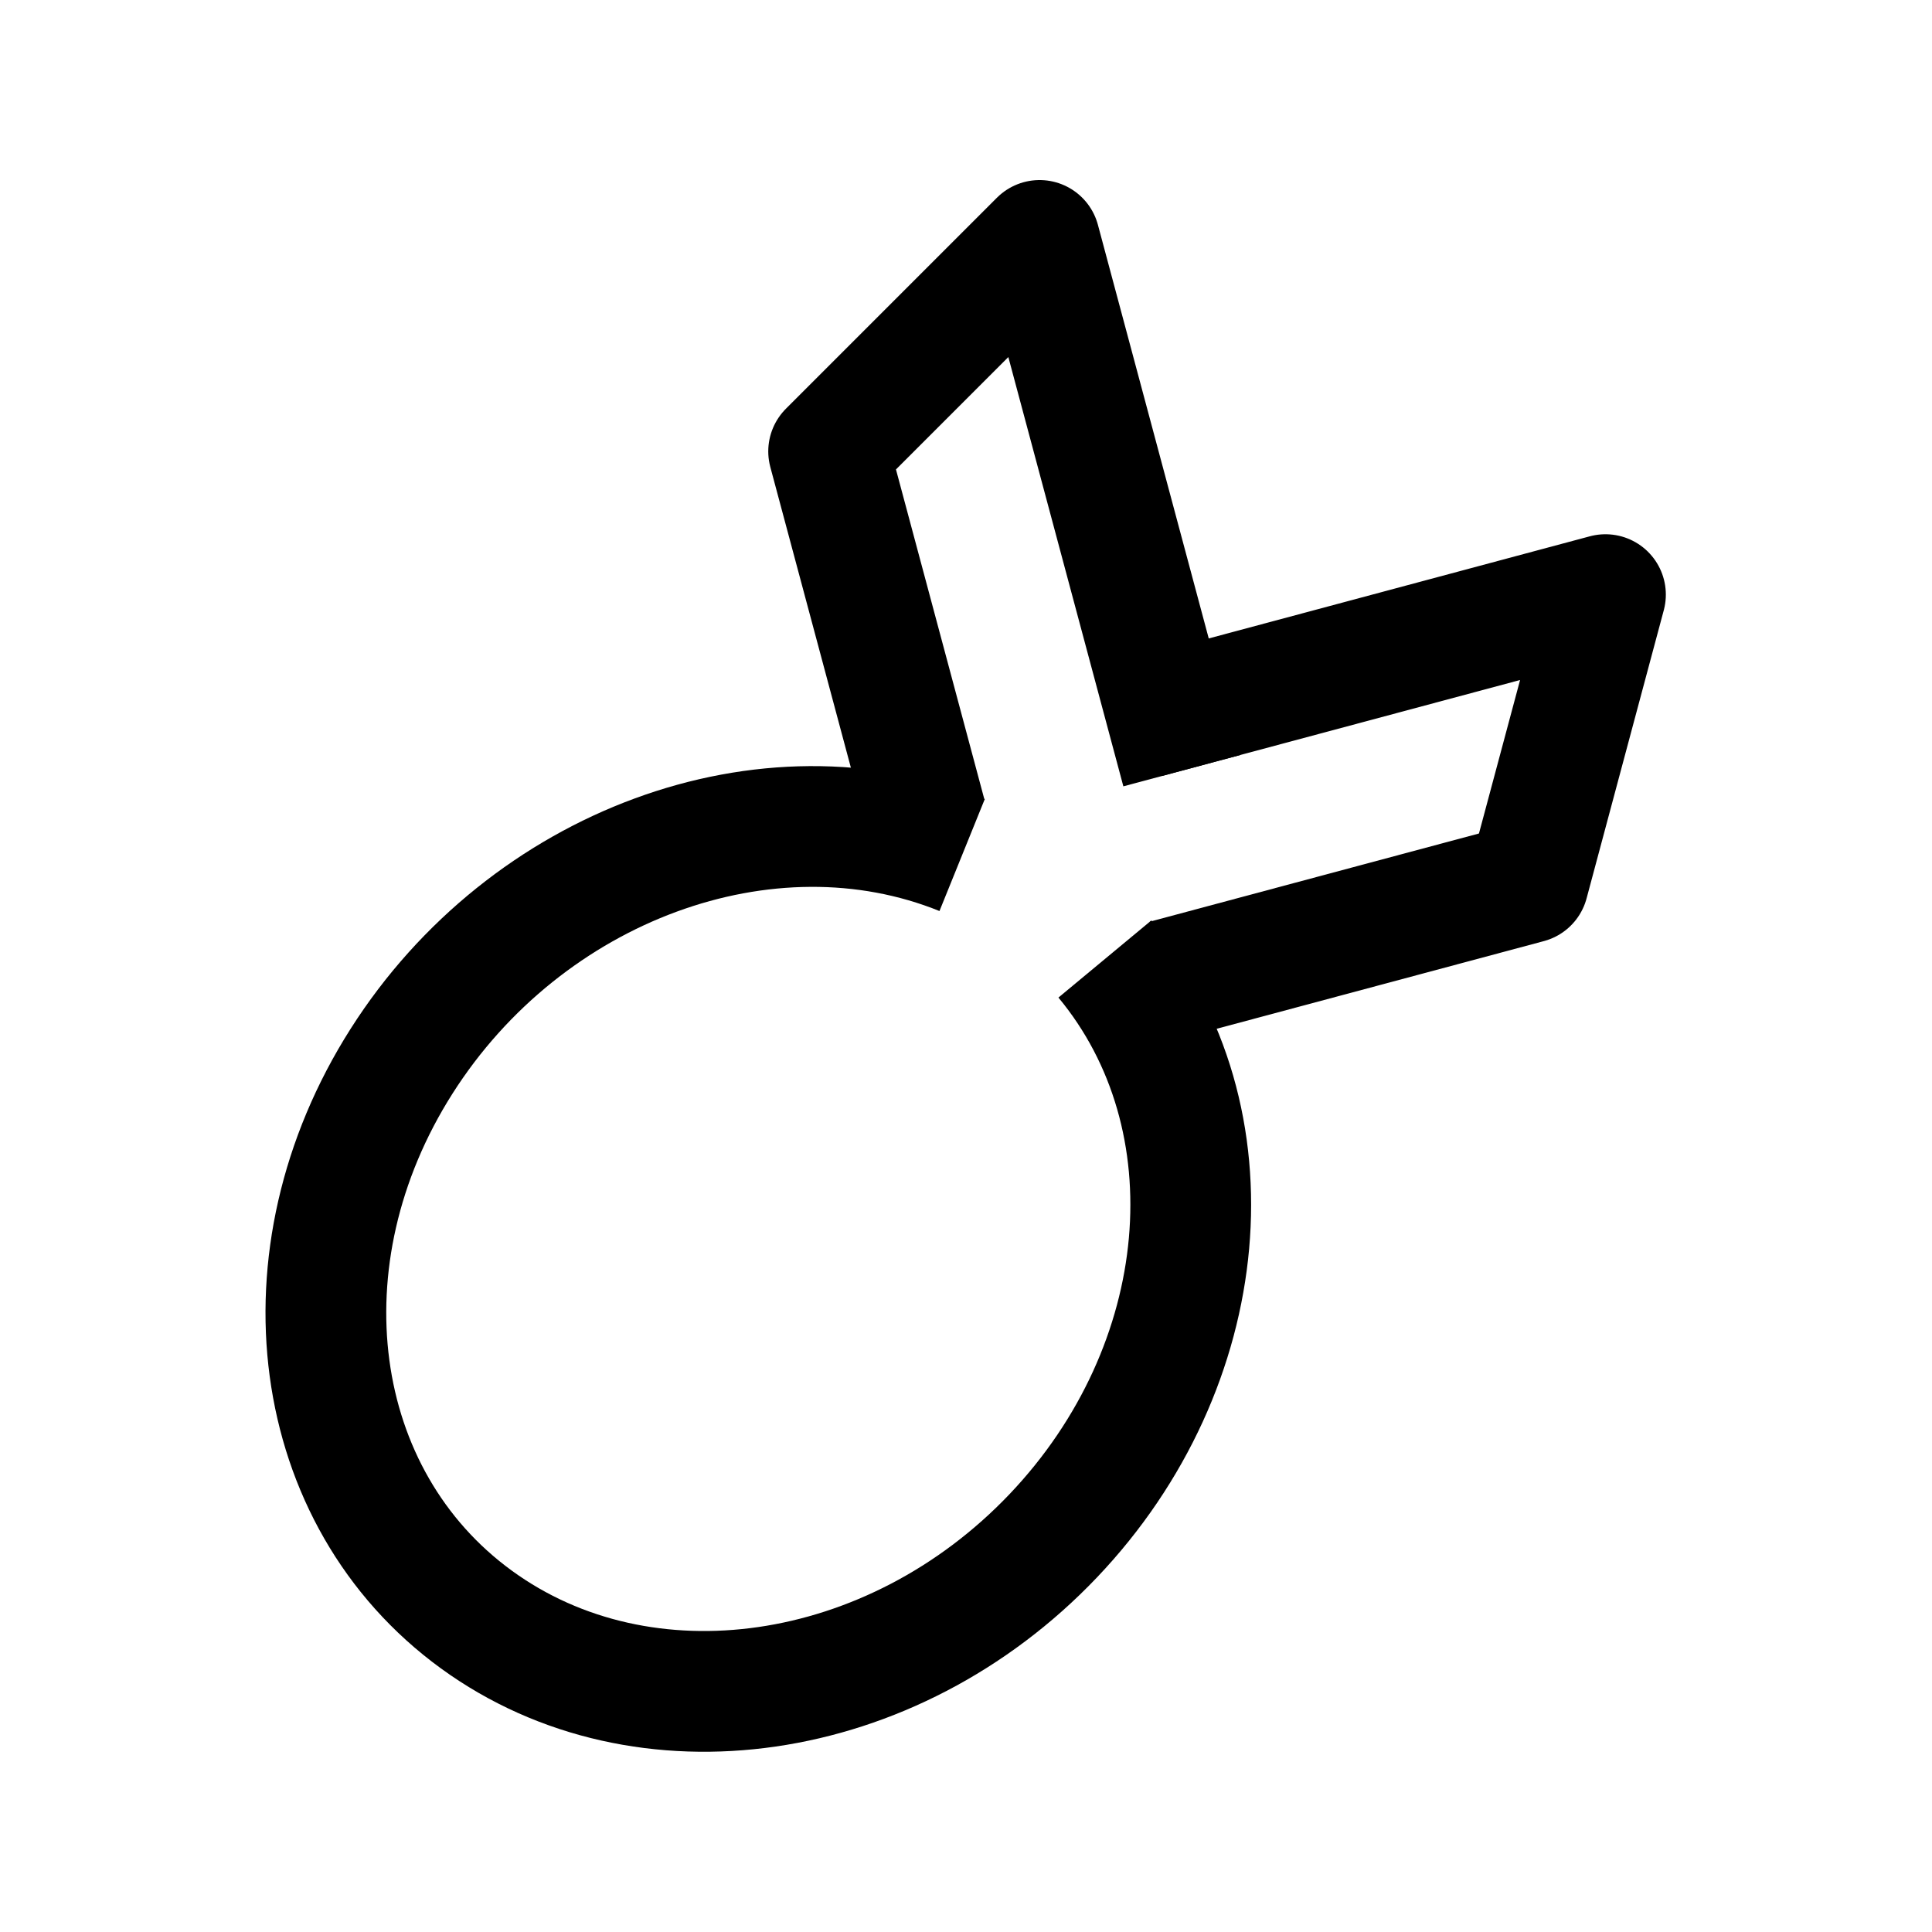
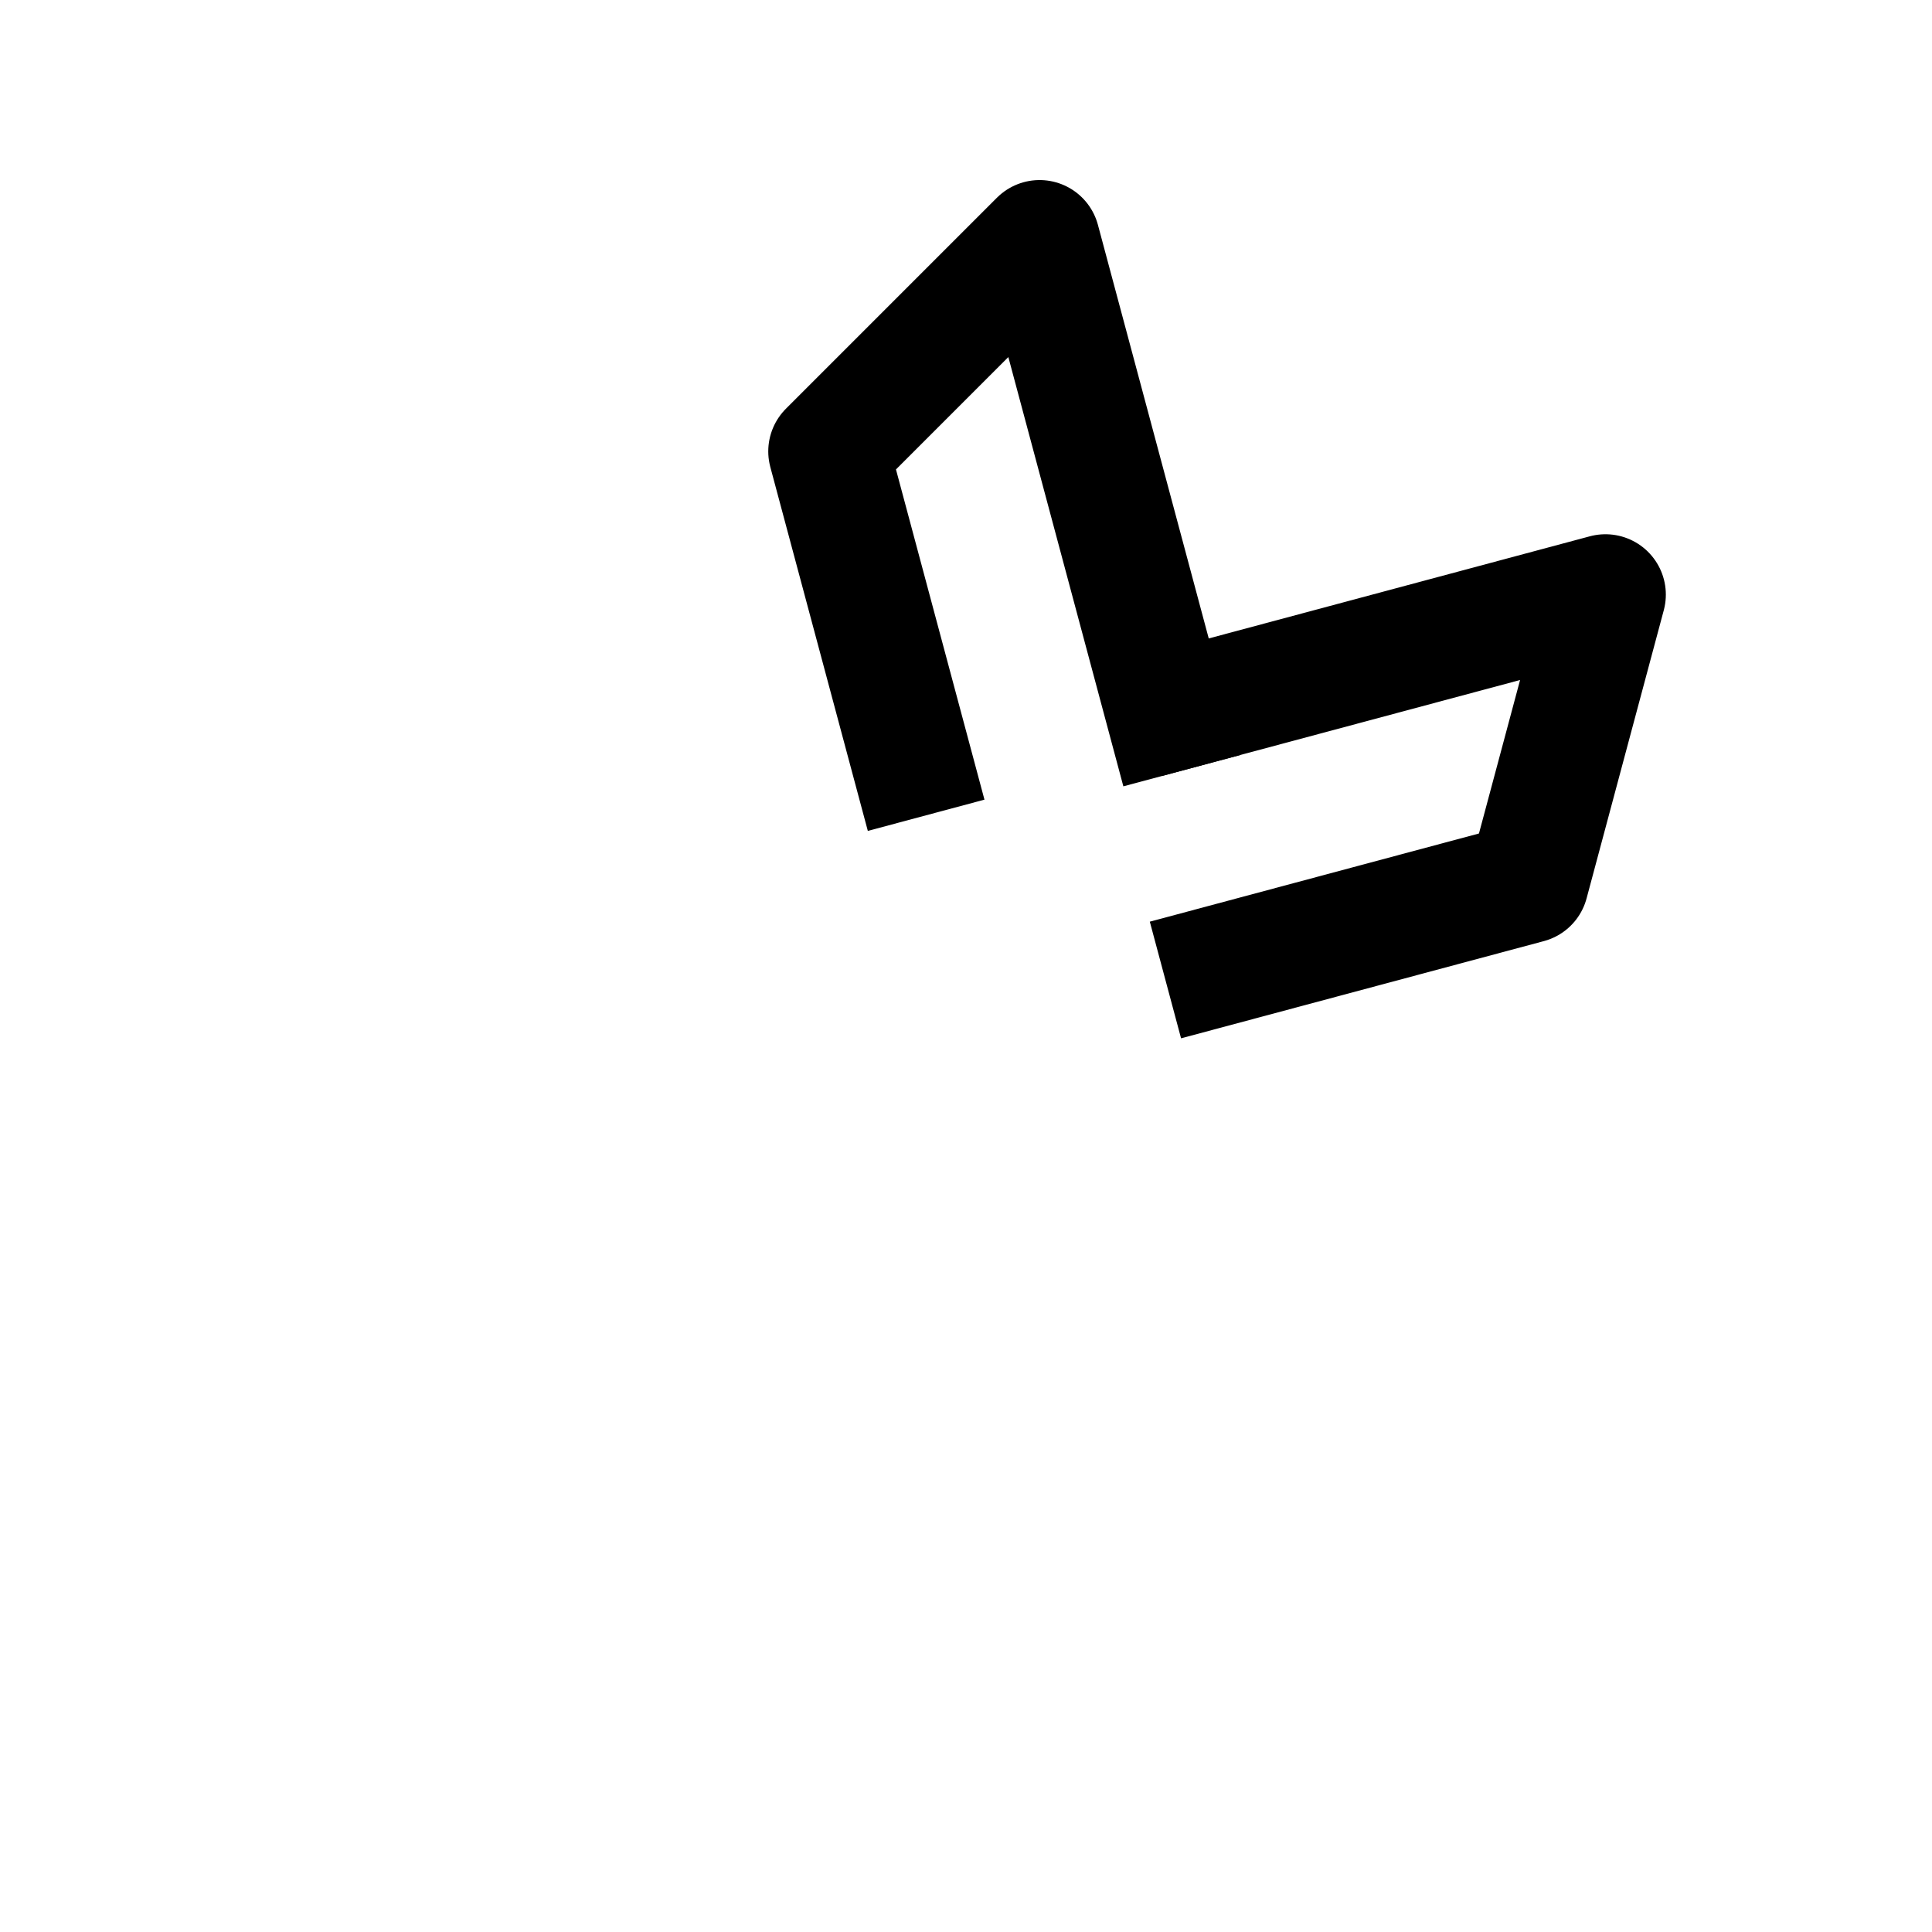
<svg xmlns="http://www.w3.org/2000/svg" width="800px" height="800px" viewBox="0 0 50.8 50.8">
  <g fill="none" style="stroke-dasharray:none;stroke-miterlimit:4;stroke-width:3.175">
-     <path d="M29.052 25.216c3.467 4.176 2.883 10.709-1.356 15.164-4.238 4.454-10.774 5.404-15.17 2.204-4.396-3.2-5.244-9.525-1.968-14.68 3.276-5.156 9.626-7.491 14.74-5.421" style="fill:#000000;fill-opacity:0;stroke:#000000;stroke-dasharray:none;stroke-linecap:butt;stroke-linejoin:bevel;stroke-miterlimit:4;stroke-opacity:1;stroke-width:3.175" />
    <path d="m24.352 21.437-2.564-9.568 5.547-5.547 3.736 13.943" style="fill:#000000;fill-opacity:0;paint-order:normal;stroke:#000000;stroke-dasharray:none;stroke-linecap:butt;stroke-linejoin:round;stroke-miterlimit:4;stroke-opacity:1;stroke-width:3.175" />
    <path d="m30.644 25.768 9.54-2.556 2.03-7.577-12.06 3.232" style="fill:#000000;fill-opacity:0;paint-order:normal;stroke:#000000;stroke-dasharray:none;stroke-linecap:butt;stroke-linejoin:round;stroke-miterlimit:4;stroke-opacity:1;stroke-width:3.175" />
  </g>
</svg>